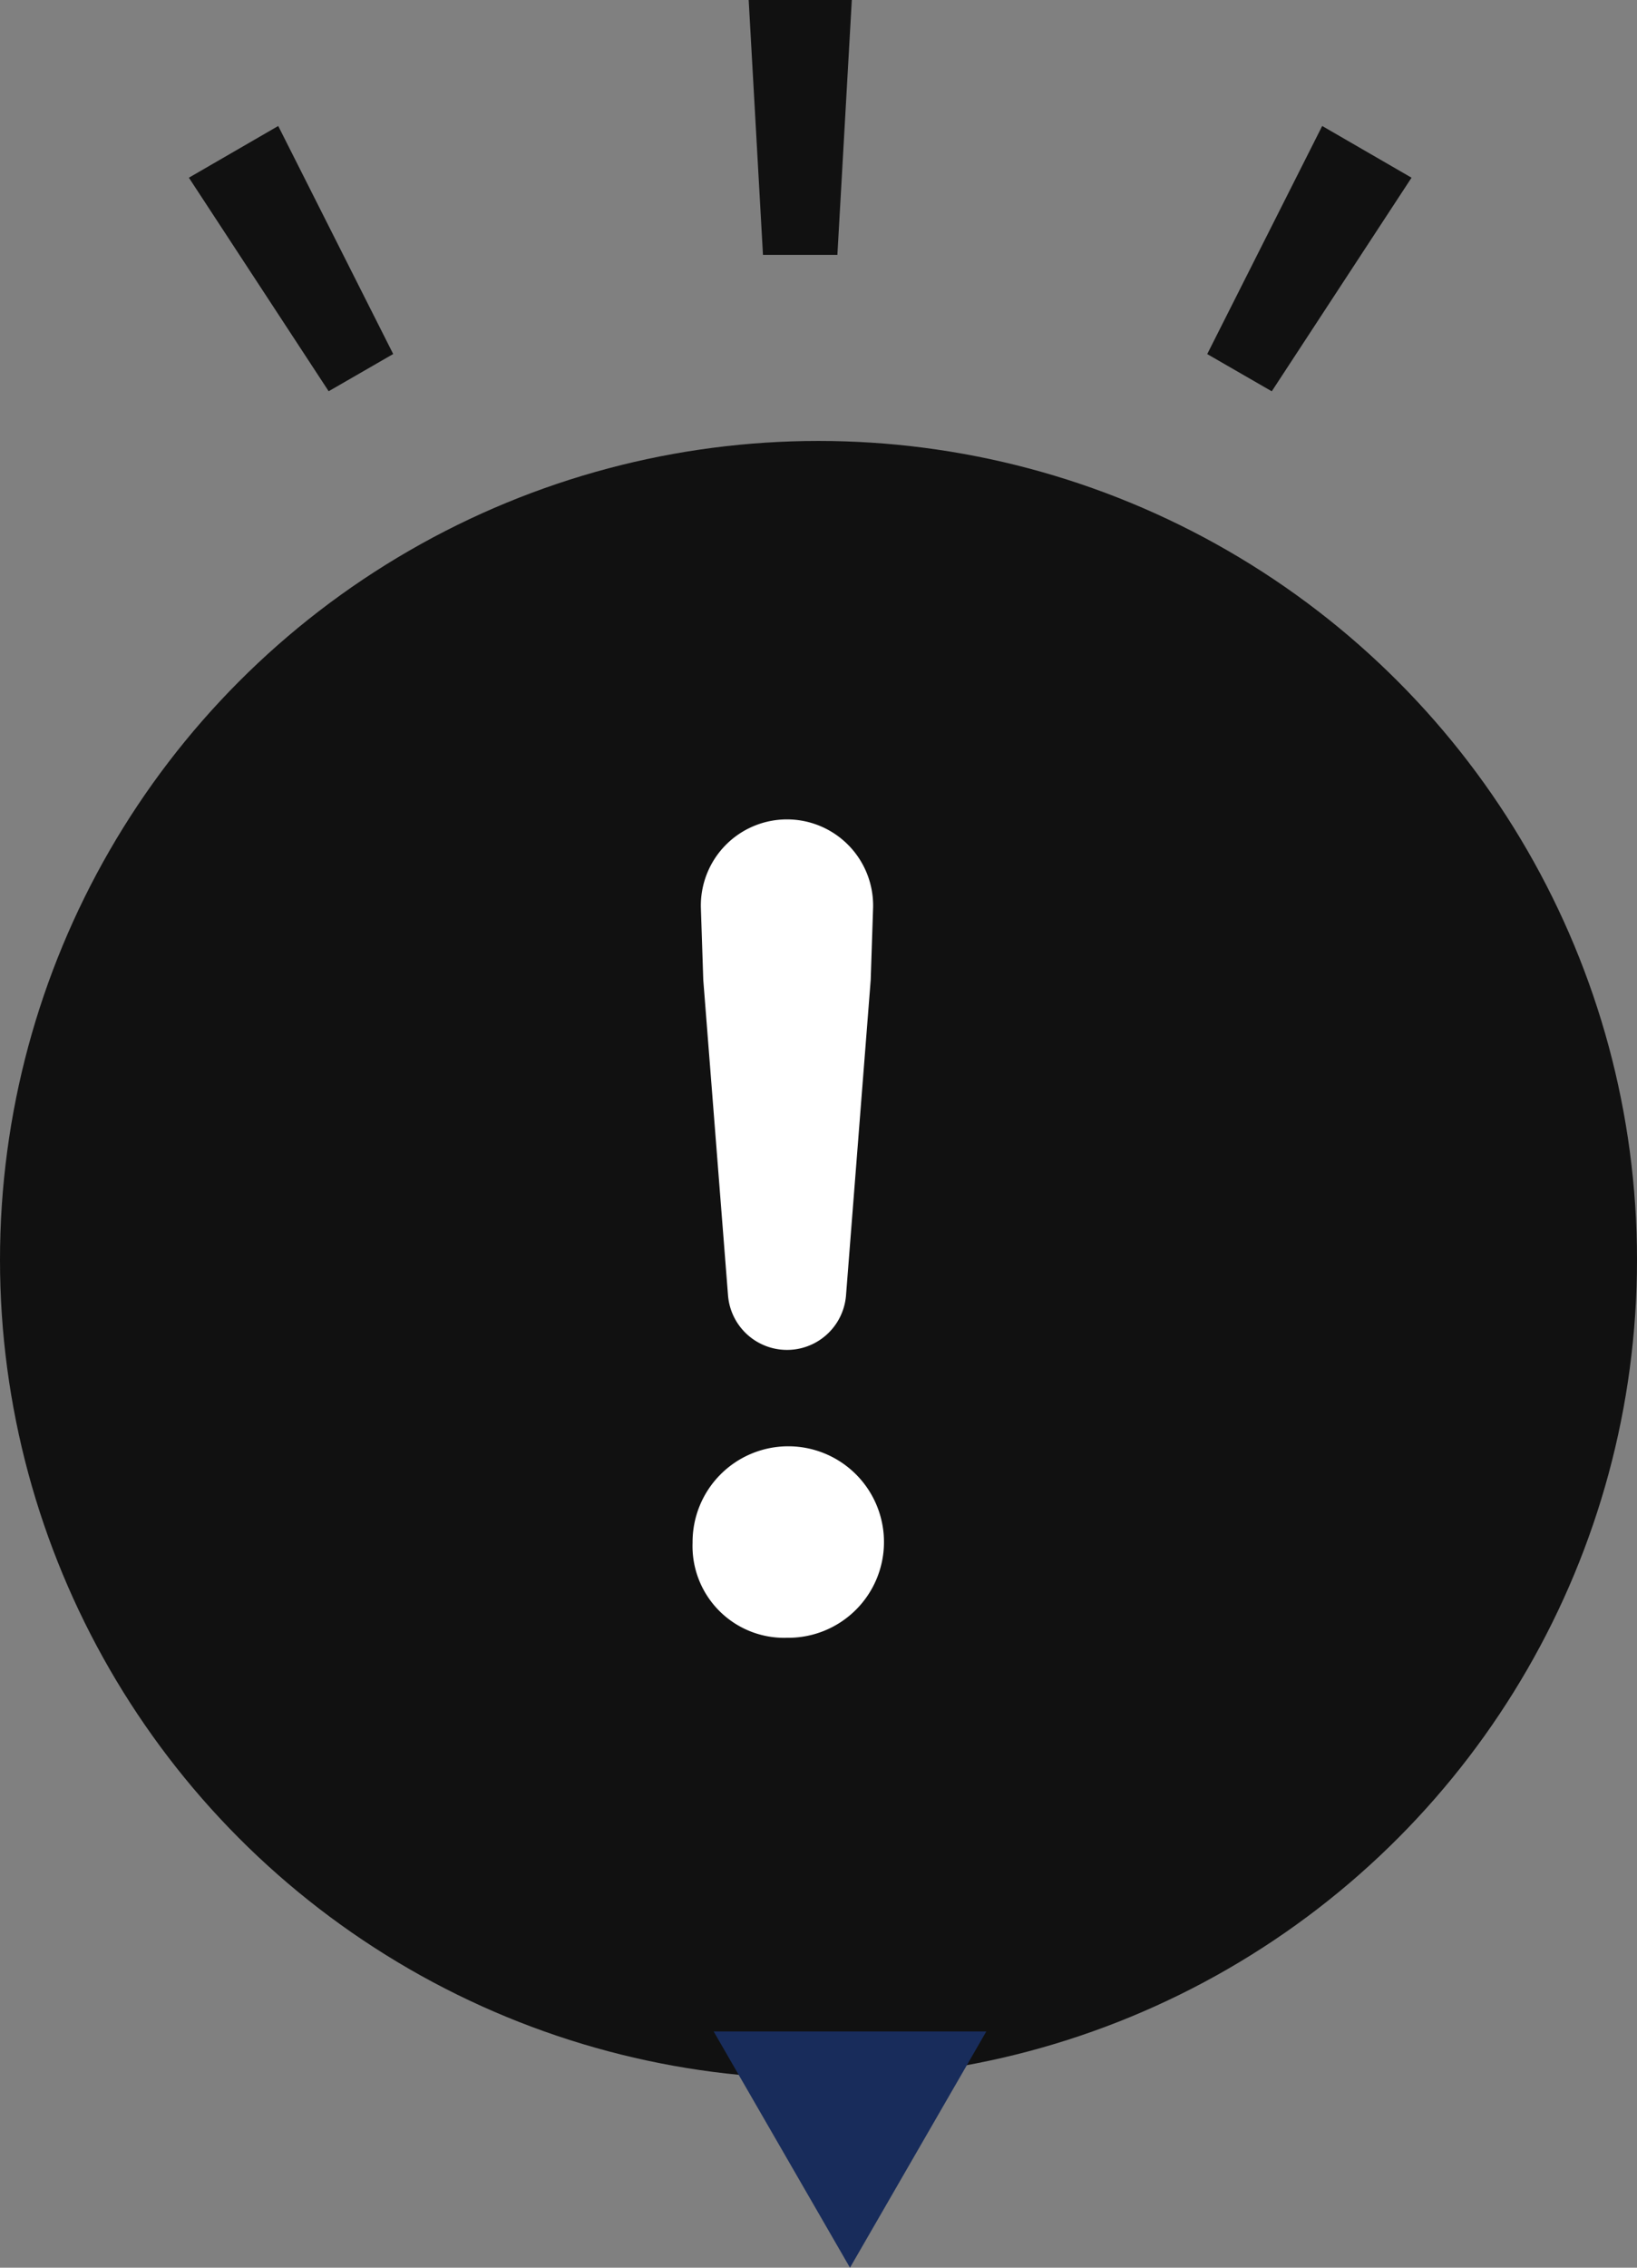
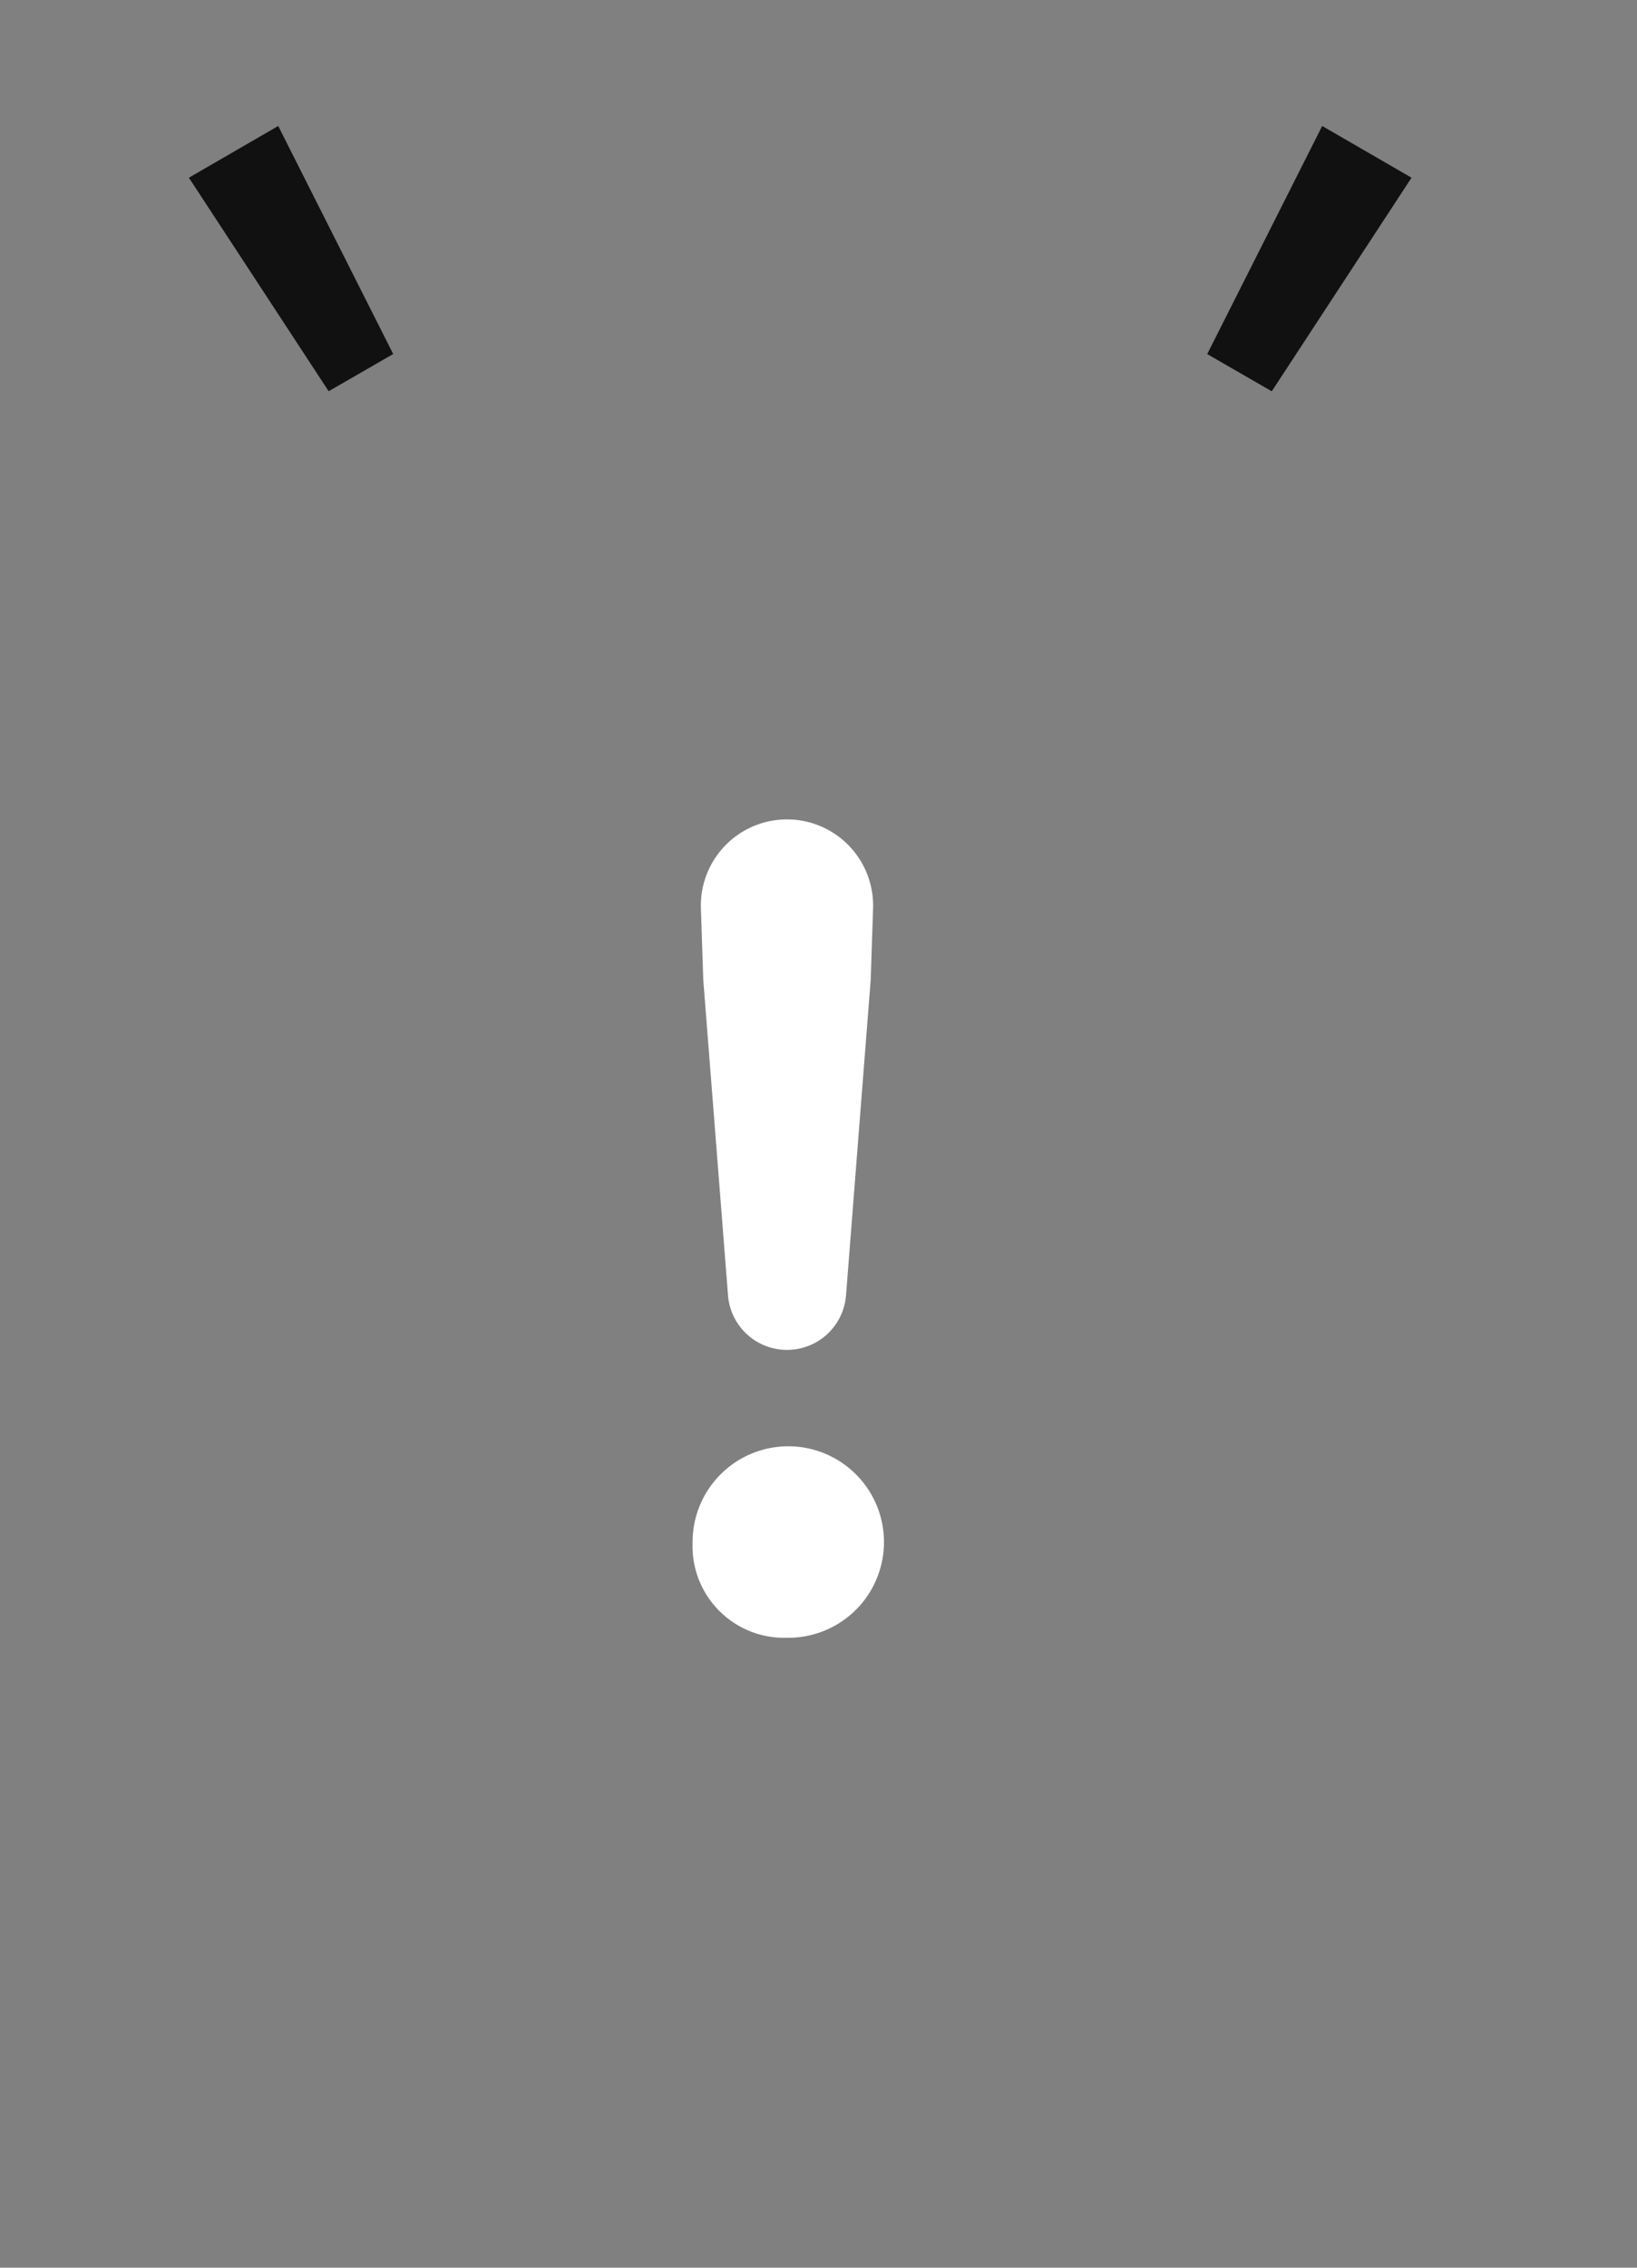
<svg xmlns="http://www.w3.org/2000/svg" id="icon_support" width="26" height="36" viewBox="0 0 26 36">
  <rect x="0" y="0" width="26" height="36" fill="#808080" stroke="none" />
-   <circle id="楕円形_89" data-name="楕円形 89" cx="13" cy="13" r="13" transform="translate(0 7)" fill="#111" />
-   <path id="パス_416" data-name="パス 416" d="M13.3,4.046,13.529,0H11.891l.227,4.046Z" fill="#111" />
  <path id="パス_417" data-name="パス 417" d="M6.245,5.62,4.419,2,3,2.821l2.22,3.39Z" fill="#111" />
  <path id="パス_418" data-name="パス 418" d="M22.419,2.821,21,2,19.174,5.621l1.025.591Z" fill="#111" />
-   <path id="パス_419" data-name="パス 419" d="M13.5,36l-2.165-3.75h4.33Z" fill="#182c5b" />
  <path id="パス_420" data-name="パス 420" d="M11.563,20.565a.94.94,0,0,0,1.874,0l.392-5.007.038-1.145a1.368,1.368,0,1,0-2.735,0l.038,1.145ZM12.5,26A1.52,1.52,0,1,0,11,24.489,1.456,1.456,0,0,0,12.5,26Z" fill="#fff" />
</svg>